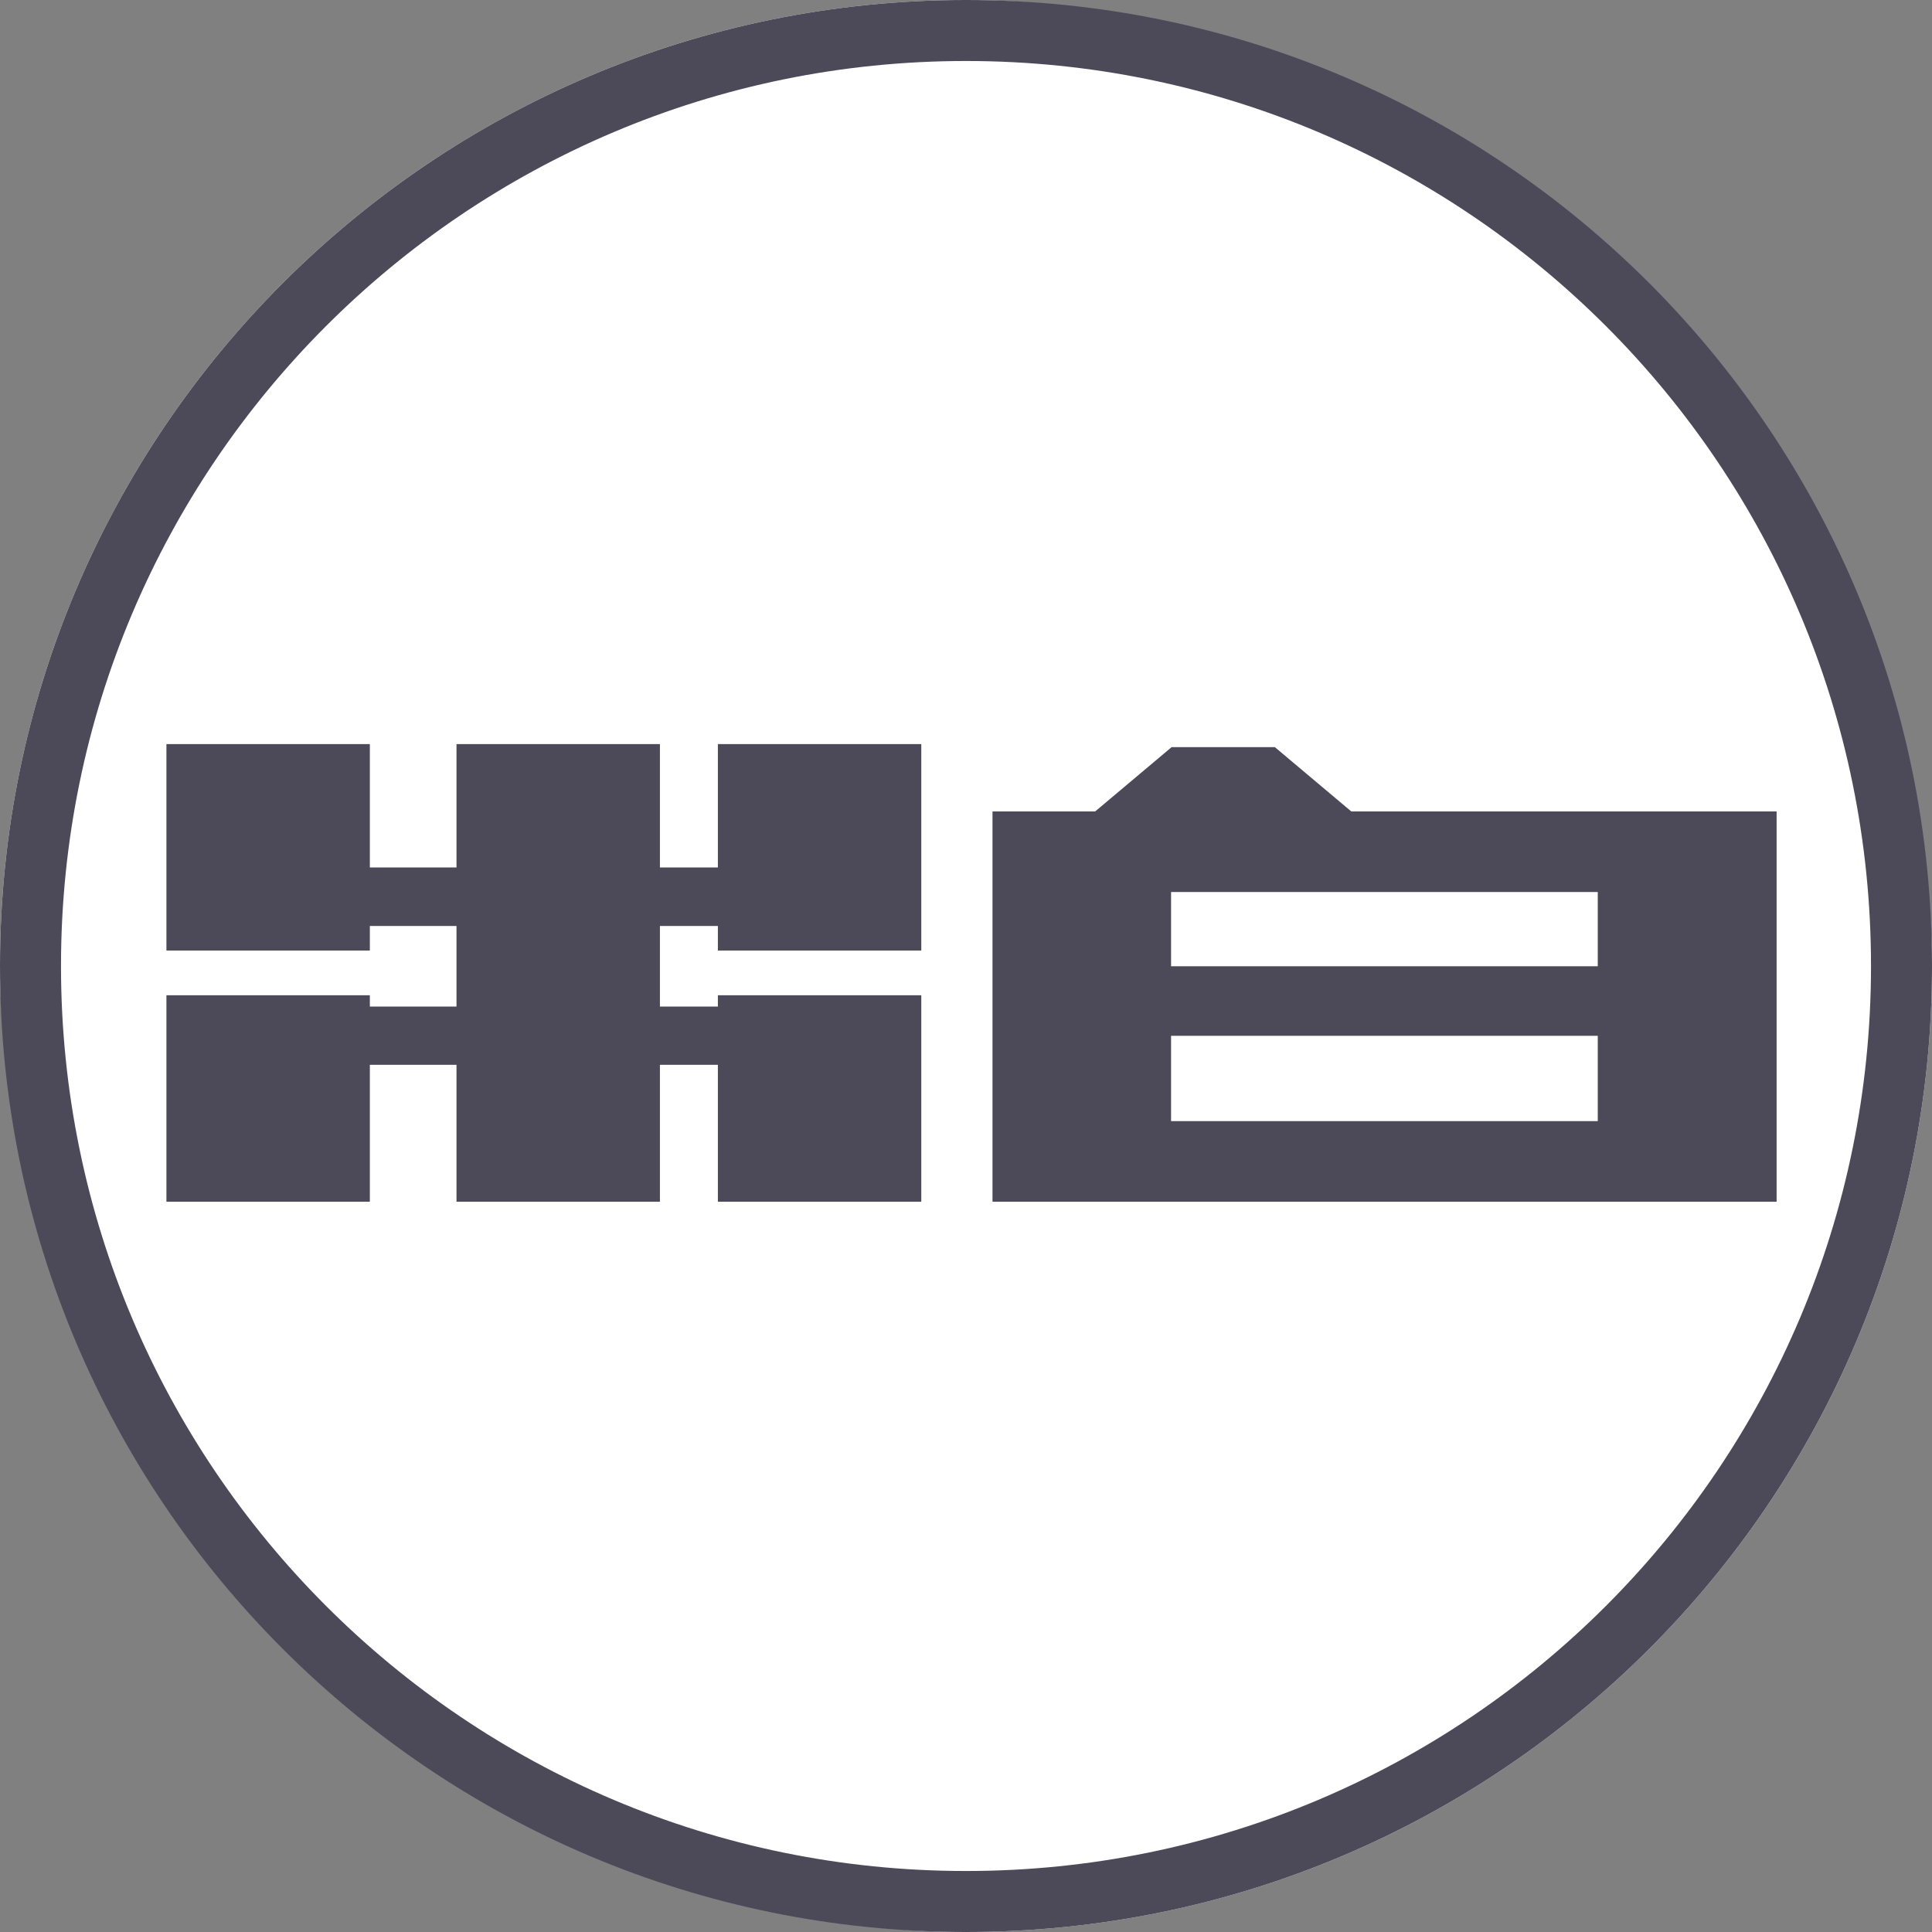
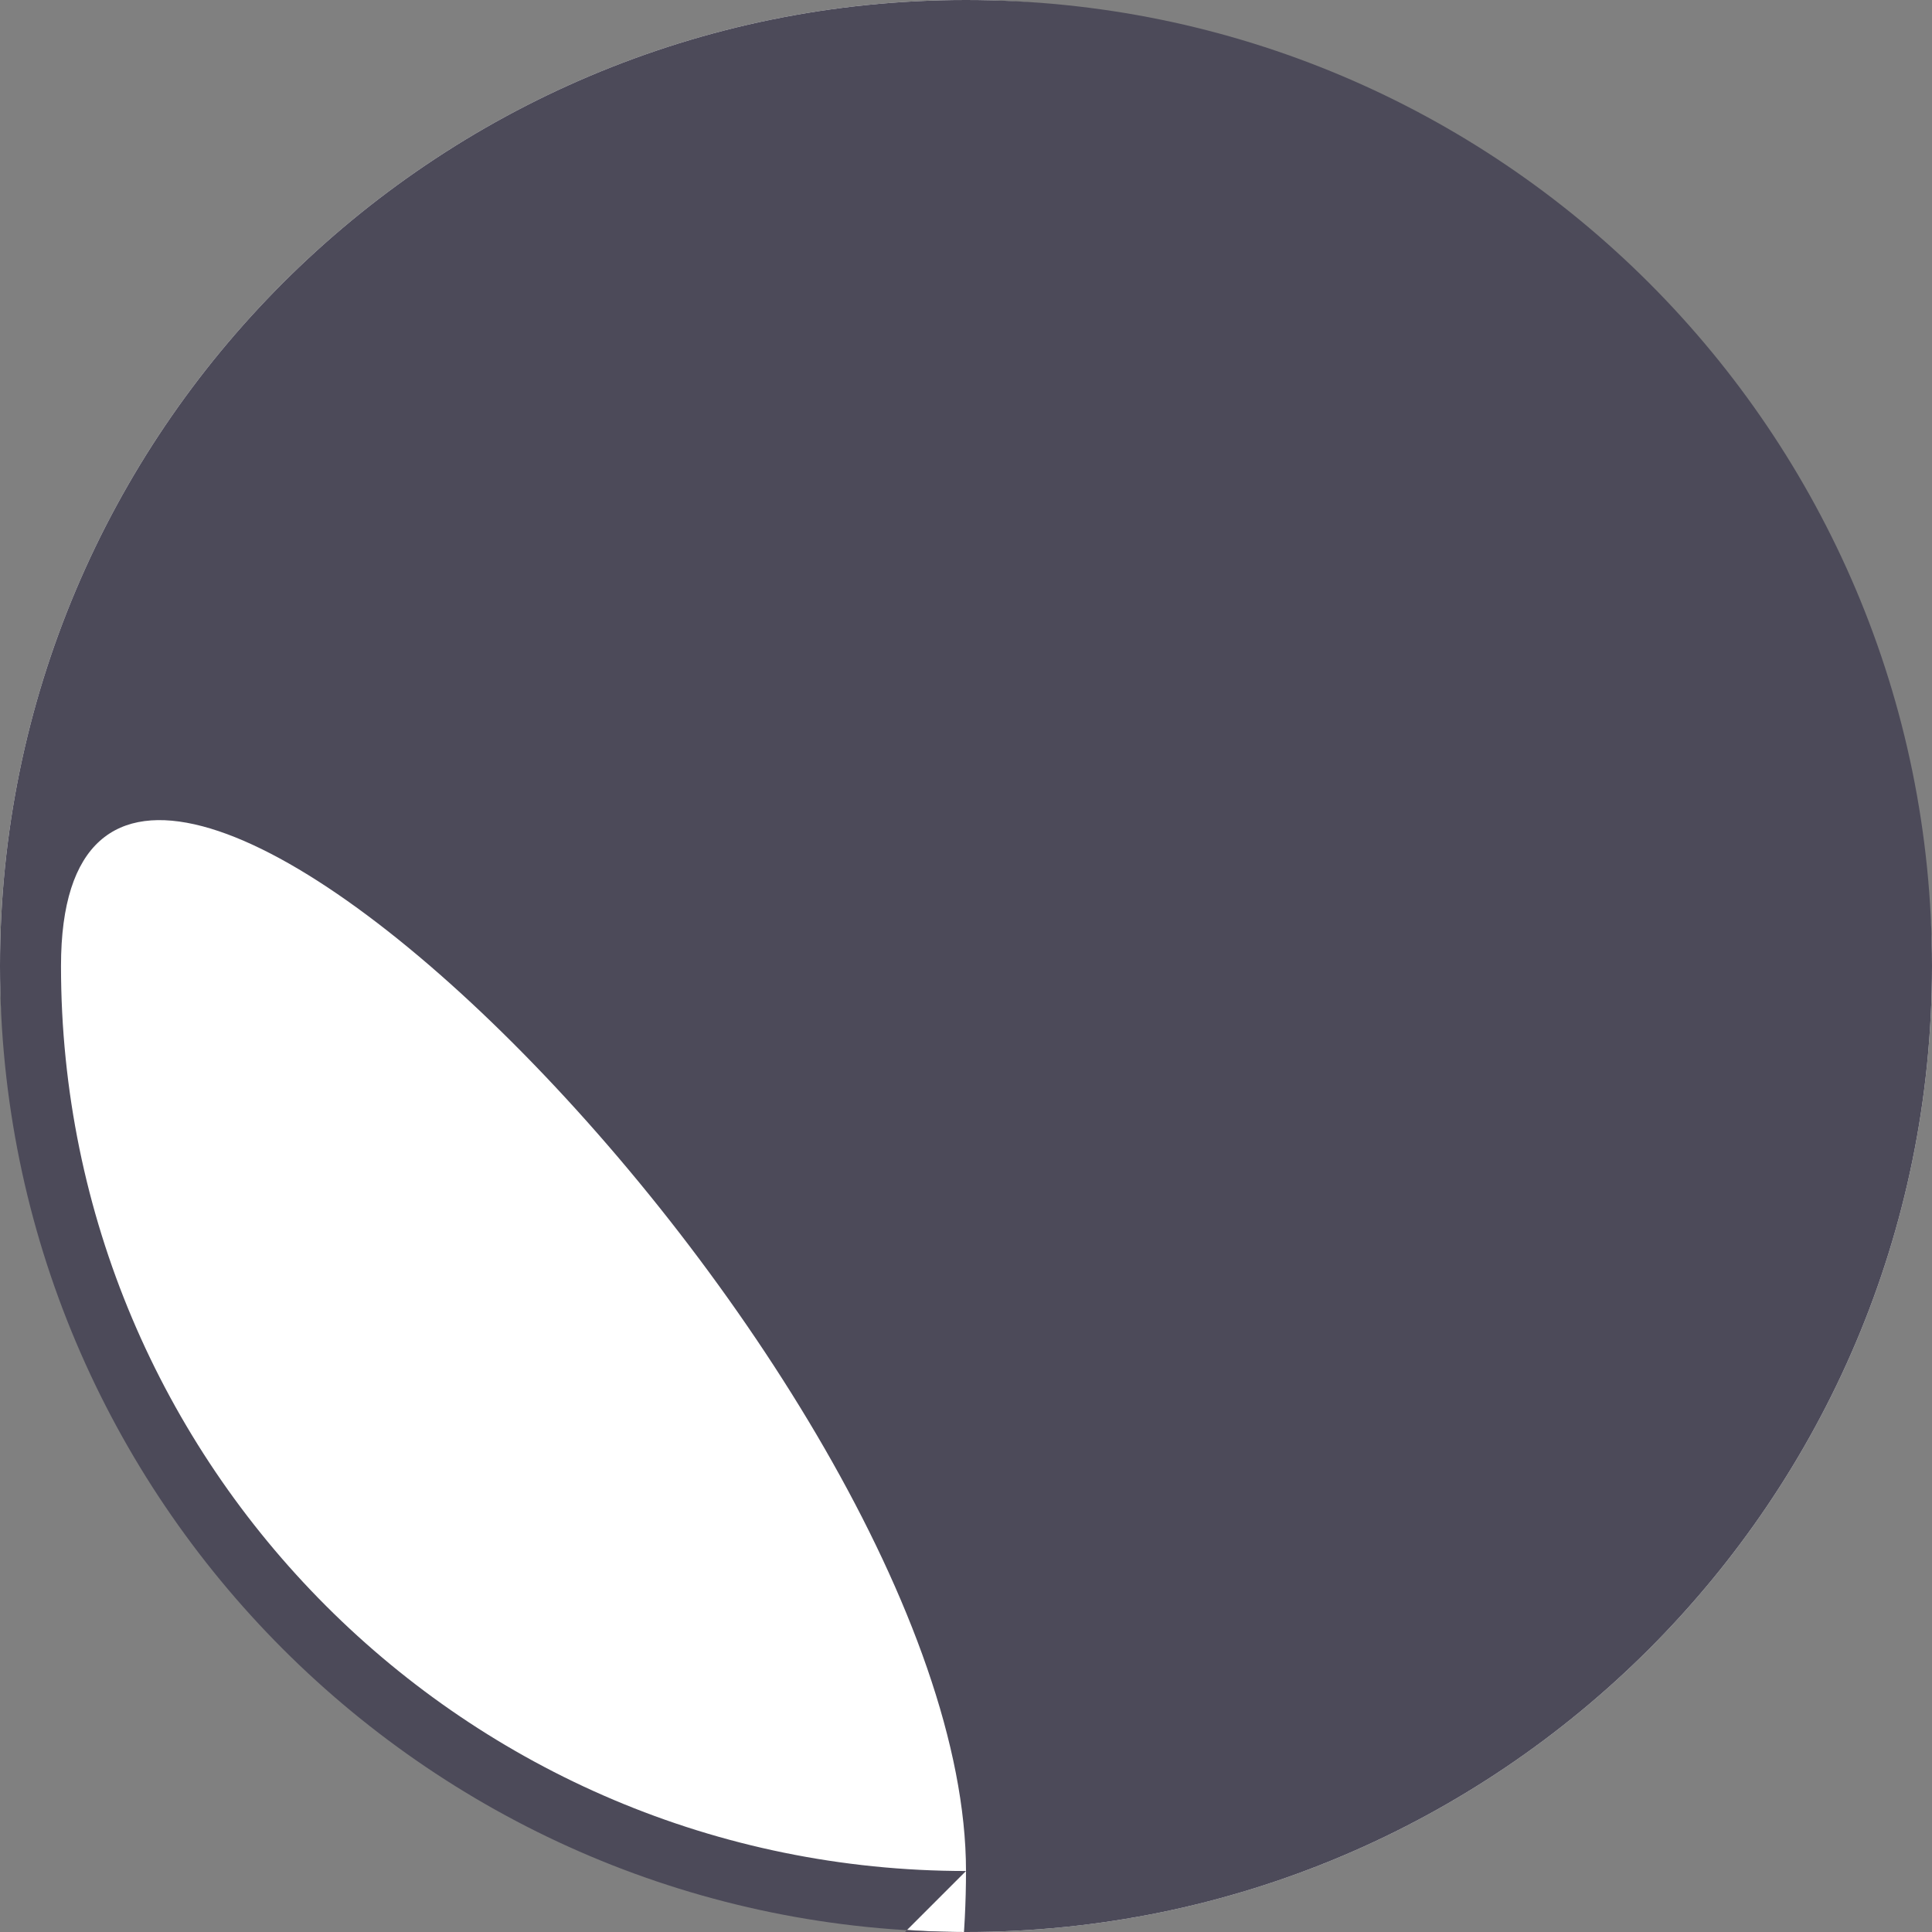
<svg xmlns="http://www.w3.org/2000/svg" id="_レイヤー_1" data-name="レイヤー_1" version="1.1" viewBox="0 0 700 700">
  <rect x="0" y="0" width="700" height="700" fill="#808080" stroke="none" />
  <defs>
    <style>
      .st0 {
        fill: #4c4a59;
      }

      .st1 {
        fill: #fff;
      }
    </style>
  </defs>
  <rect class="st1" x="0" y="0" width="700" height="700" rx="350" ry="350" />
  <g id="_まるかし" data-name="まるかし">
-     <polygon class="st0" points="333.8 344.4 333.8 269.6 260.1 269.6 260.1 314.3 239.1 314.3 239.1 269.6 165.4 269.6 165.4 314.3 134 314.3 134 269.6 60.3 269.6 60.3 344.4 134 344.4 134 335.5 165.4 335.5 165.4 364.7 134 364.7 134 360.6 60.3 360.6 60.3 435.4 134 435.4 134 385.8 165.4 385.8 165.4 435.4 239.1 435.4 239.1 385.8 260.1 385.8 260.1 435.4 333.8 435.4 333.8 360.6 260.1 360.6 260.1 364.7 239.1 364.7 239.1 335.5 260.1 335.5 260.1 344.4 333.8 344.4" />
    <path class="st0" d="M489.6,294l-27.7-23.3h-37.4l-27.7,23.3h-37.2v141.4h284.1s0-141.4,0-141.4h-154ZM578.9,406.2h-154.6v-30.9h154.6v30.9ZM578.9,350.1h-154.6v-26.9h154.6v26.9Z" />
-     <path class="st0" d="M350,0C156.7,0,0,156.7,0,350s156.7,350,350,350,350-156.7,350-350S543.3,0,350,0ZM350,677.9c-181.1,0-327.9-146.8-327.9-327.9S168.9,22.1,350,22.1s327.9,146.8,327.9,327.9-146.8,327.9-327.9,327.9Z" />
+     <path class="st0" d="M350,0C156.7,0,0,156.7,0,350s156.7,350,350,350,350-156.7,350-350S543.3,0,350,0ZM350,677.9c-181.1,0-327.9-146.8-327.9-327.9s327.9,146.8,327.9,327.9-146.8,327.9-327.9,327.9Z" />
  </g>
</svg>